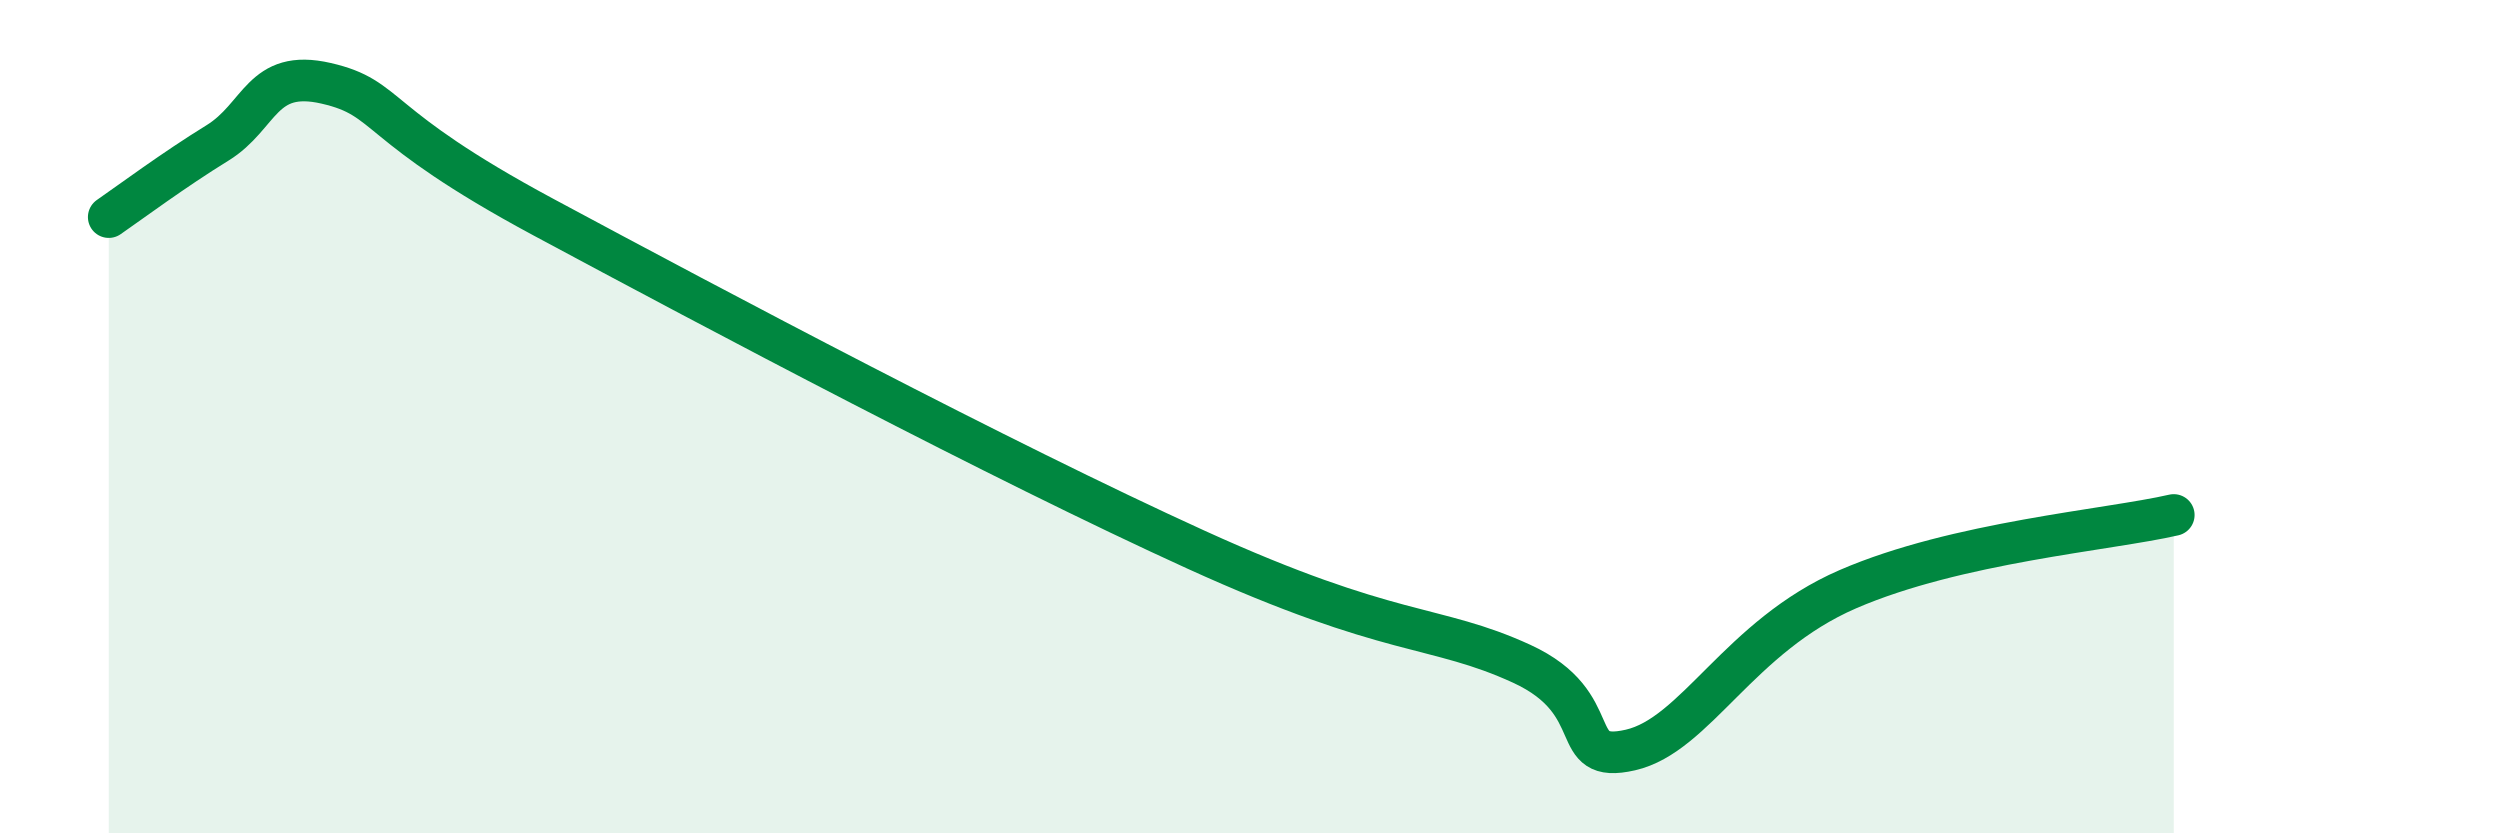
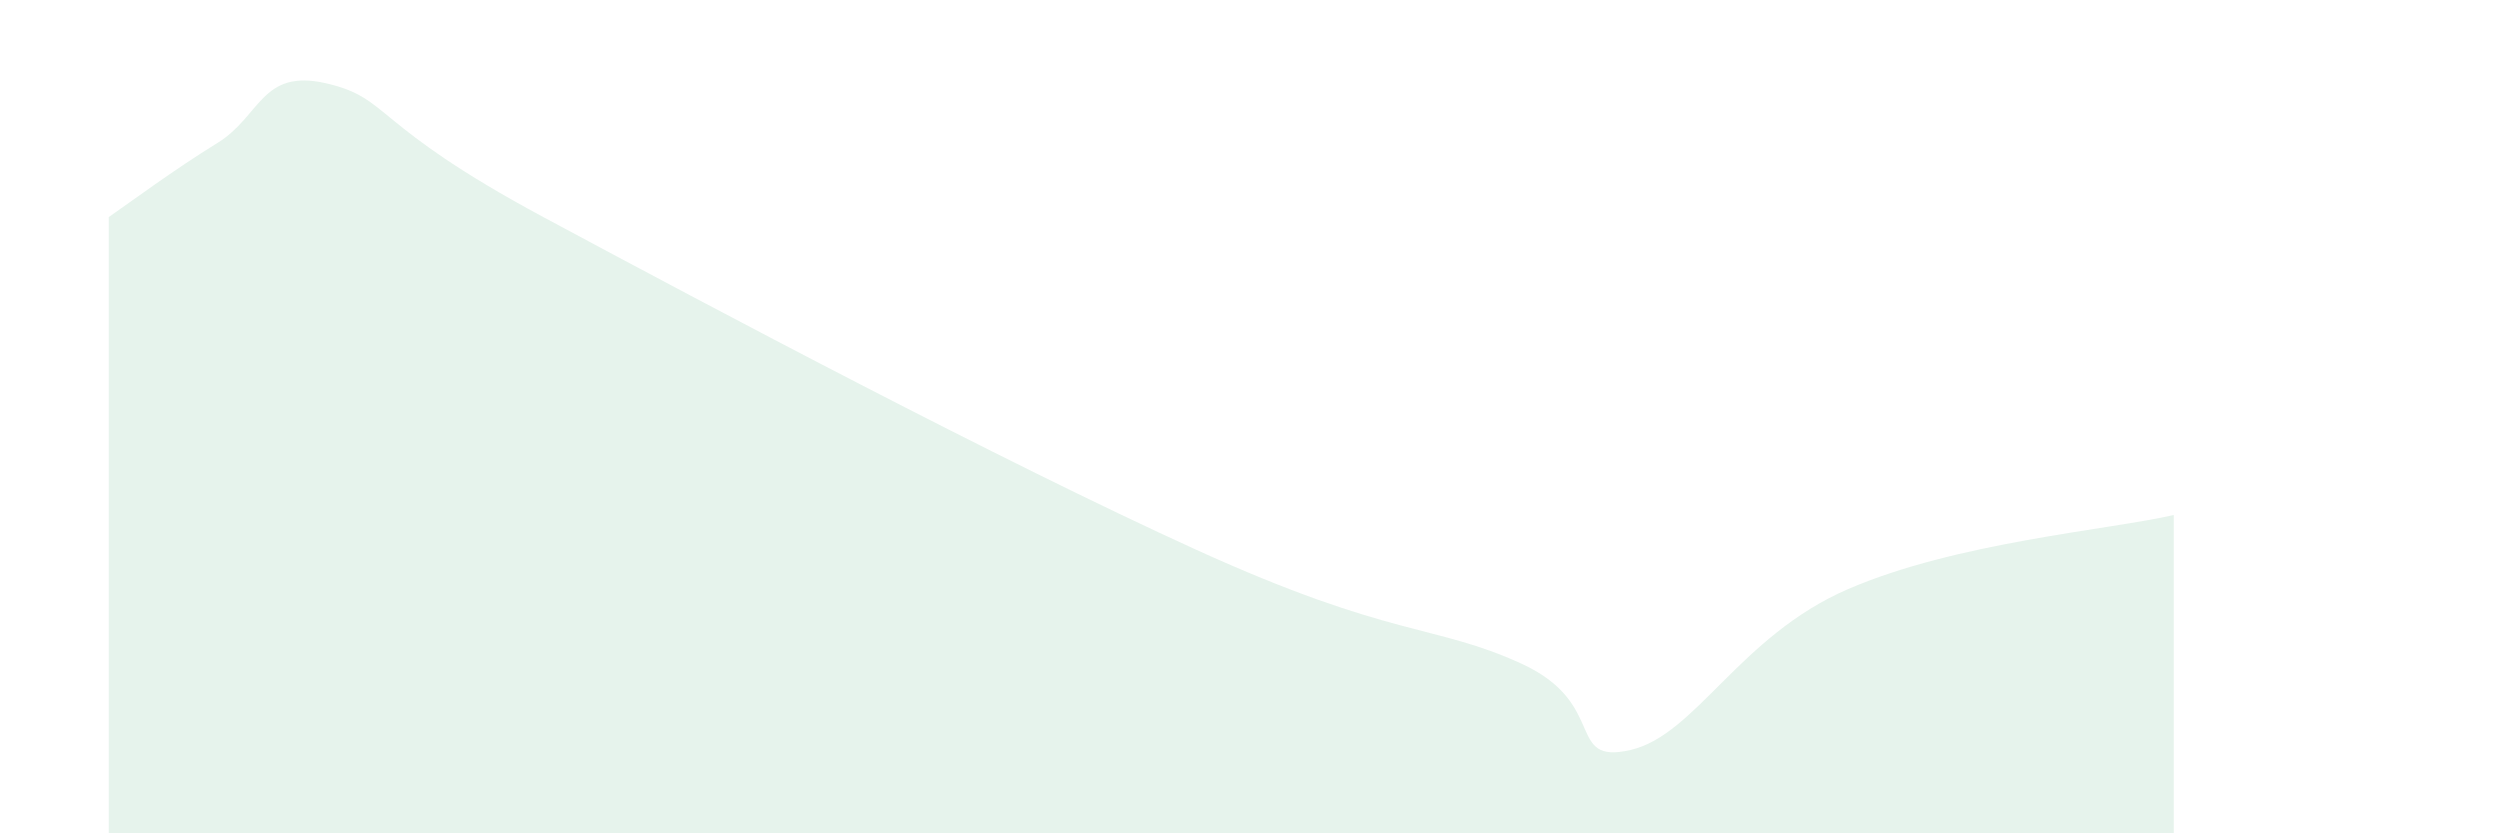
<svg xmlns="http://www.w3.org/2000/svg" width="60" height="20" viewBox="0 0 60 20">
  <path d="M 2.61,5.21 C 3.13,4.85 4.18,4.07 5.22,3.43 C 6.26,2.79 6.27,1.64 7.83,2 C 9.39,2.36 8.87,2.97 13.04,5.21 C 17.21,7.45 24,11.05 28.7,13.19 C 33.4,15.33 34.43,14.97 36.52,15.93 C 38.61,16.89 37.56,18.36 39.13,18 C 40.7,17.64 41.74,15.27 44.35,14.14 C 46.96,13.01 50.61,12.72 52.17,12.36L52.17 20L2.61 20Z" fill="#008740" opacity="0.1" stroke-linecap="round" stroke-linejoin="round" />
-   <path d="M 2.61,5.21 C 3.13,4.85 4.18,4.07 5.22,3.43 C 6.26,2.79 6.27,1.64 7.83,2 C 9.39,2.36 8.87,2.97 13.04,5.21 C 17.21,7.45 24,11.05 28.7,13.19 C 33.4,15.33 34.43,14.97 36.52,15.93 C 38.61,16.89 37.56,18.36 39.13,18 C 40.7,17.64 41.74,15.27 44.35,14.14 C 46.96,13.01 50.61,12.72 52.17,12.36" stroke="#008740" stroke-width="1" fill="none" stroke-linecap="round" stroke-linejoin="round" />
</svg>